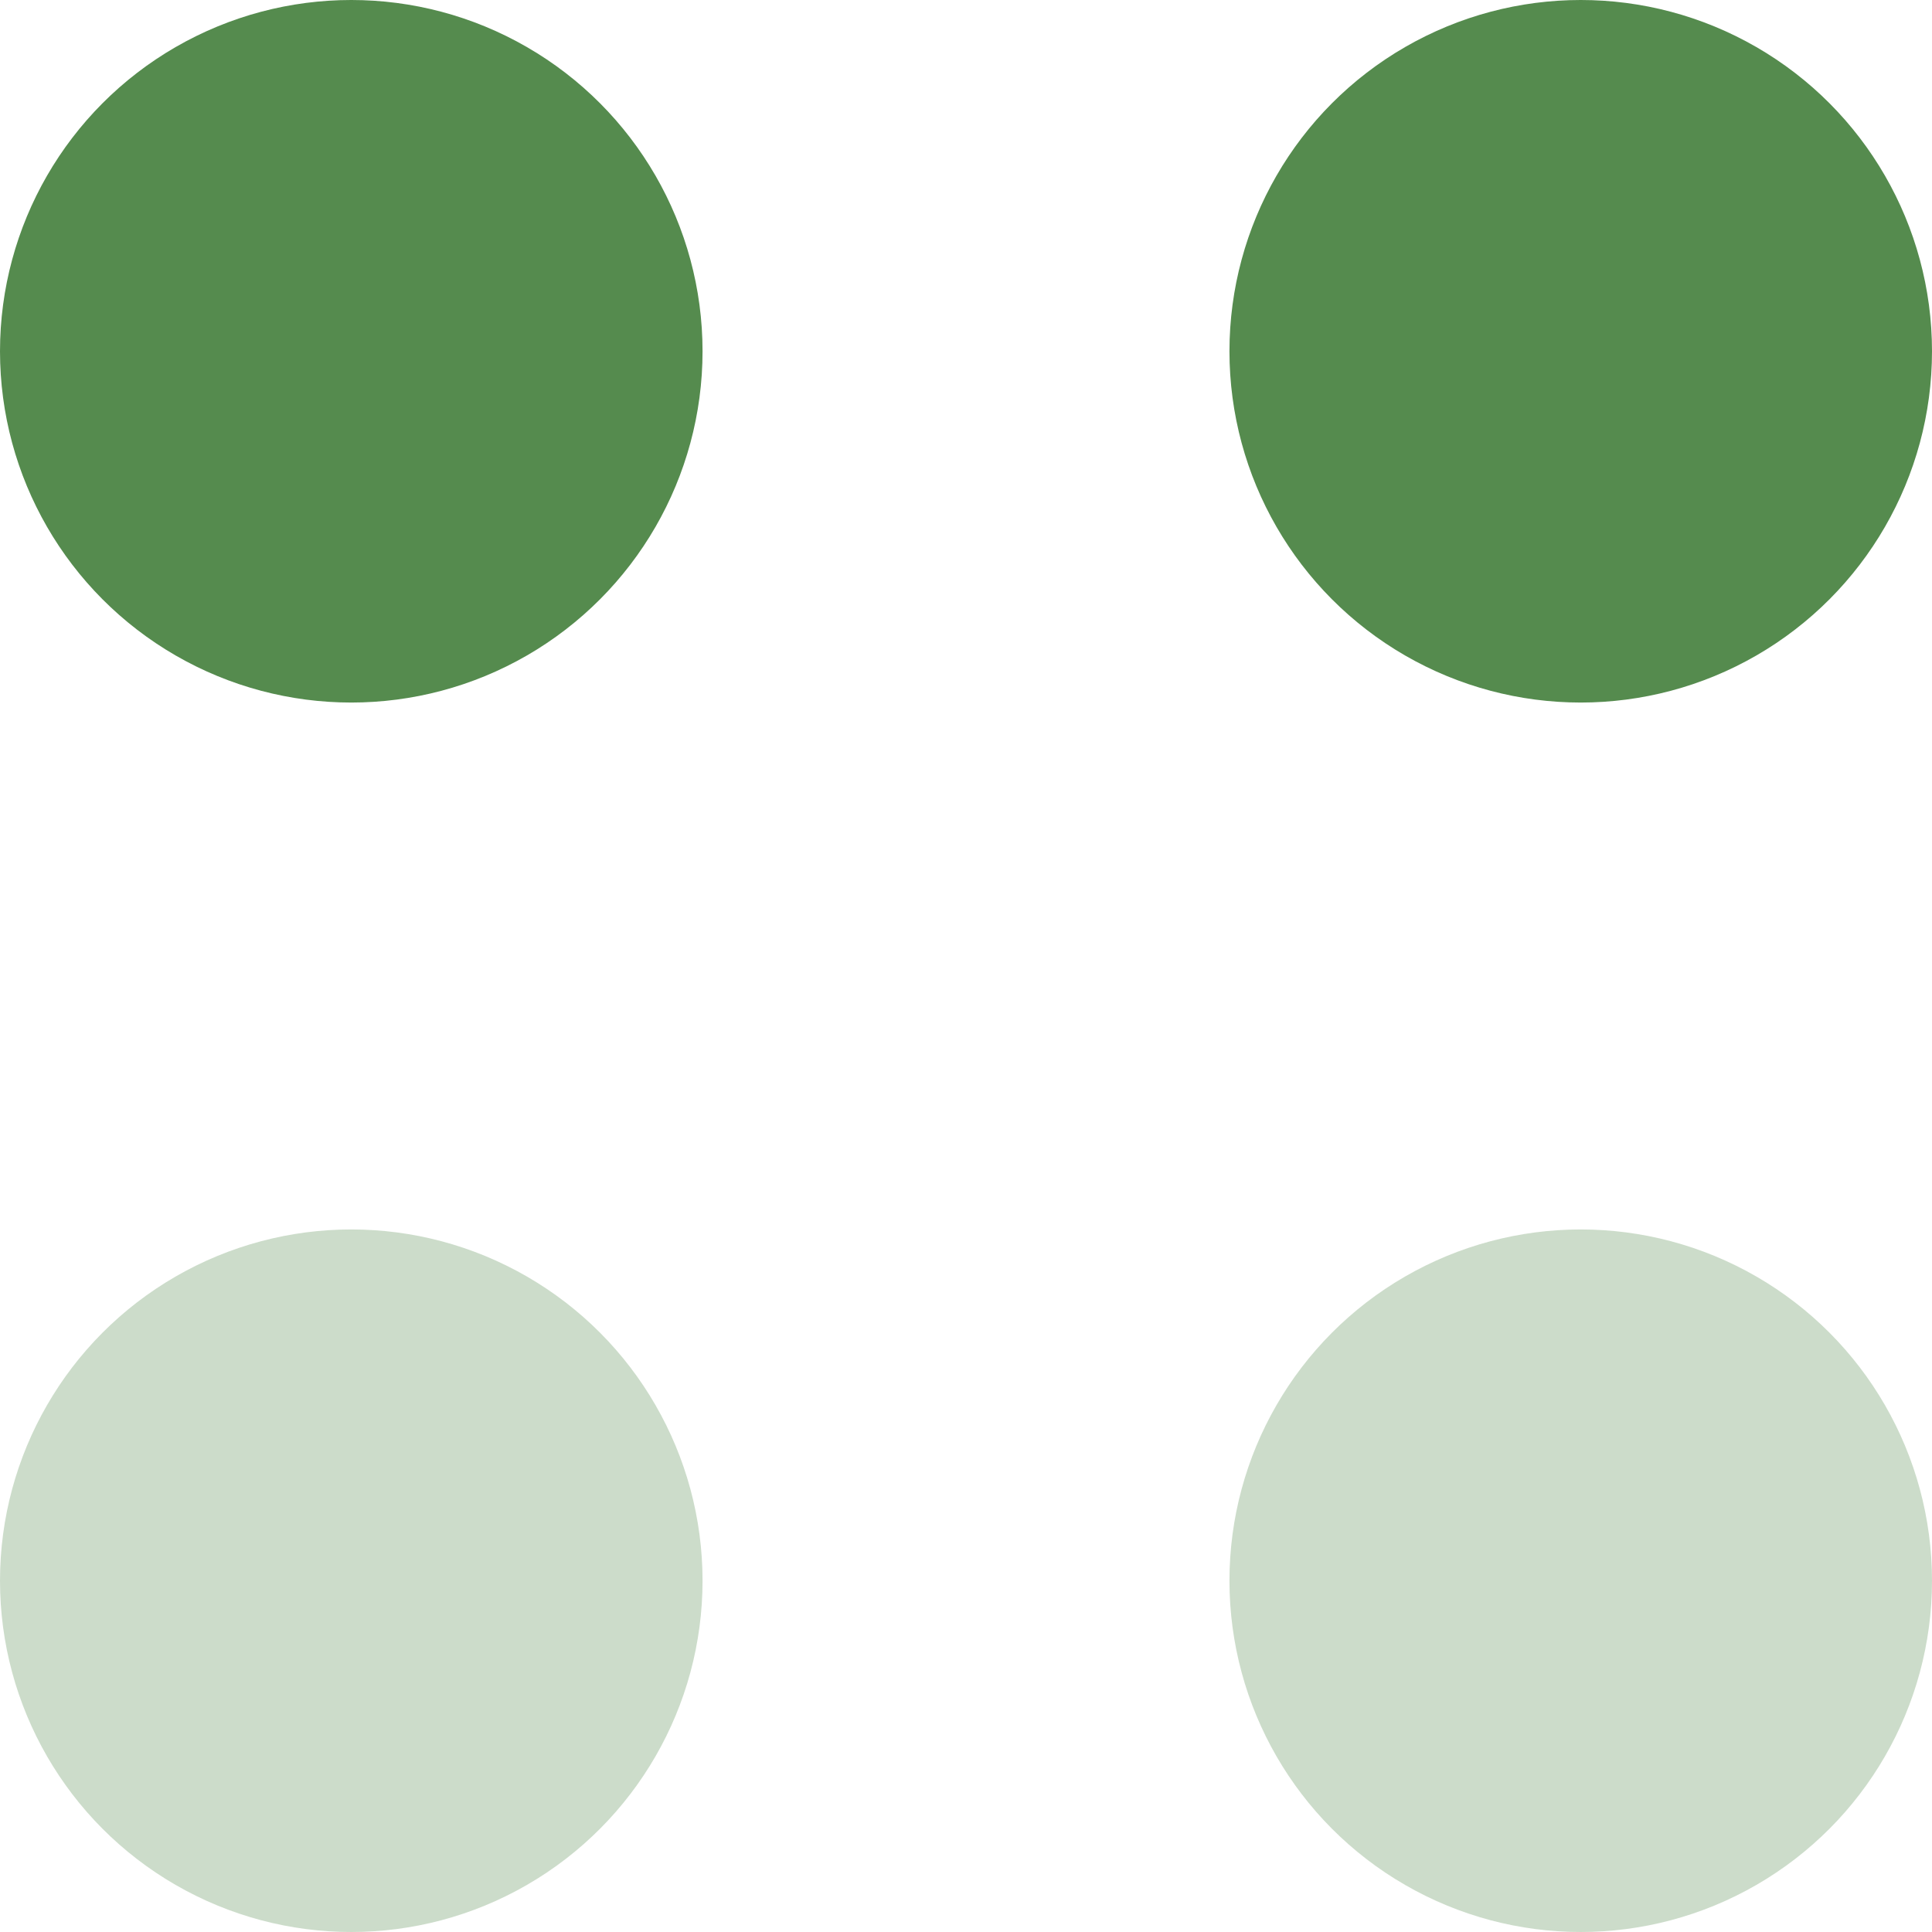
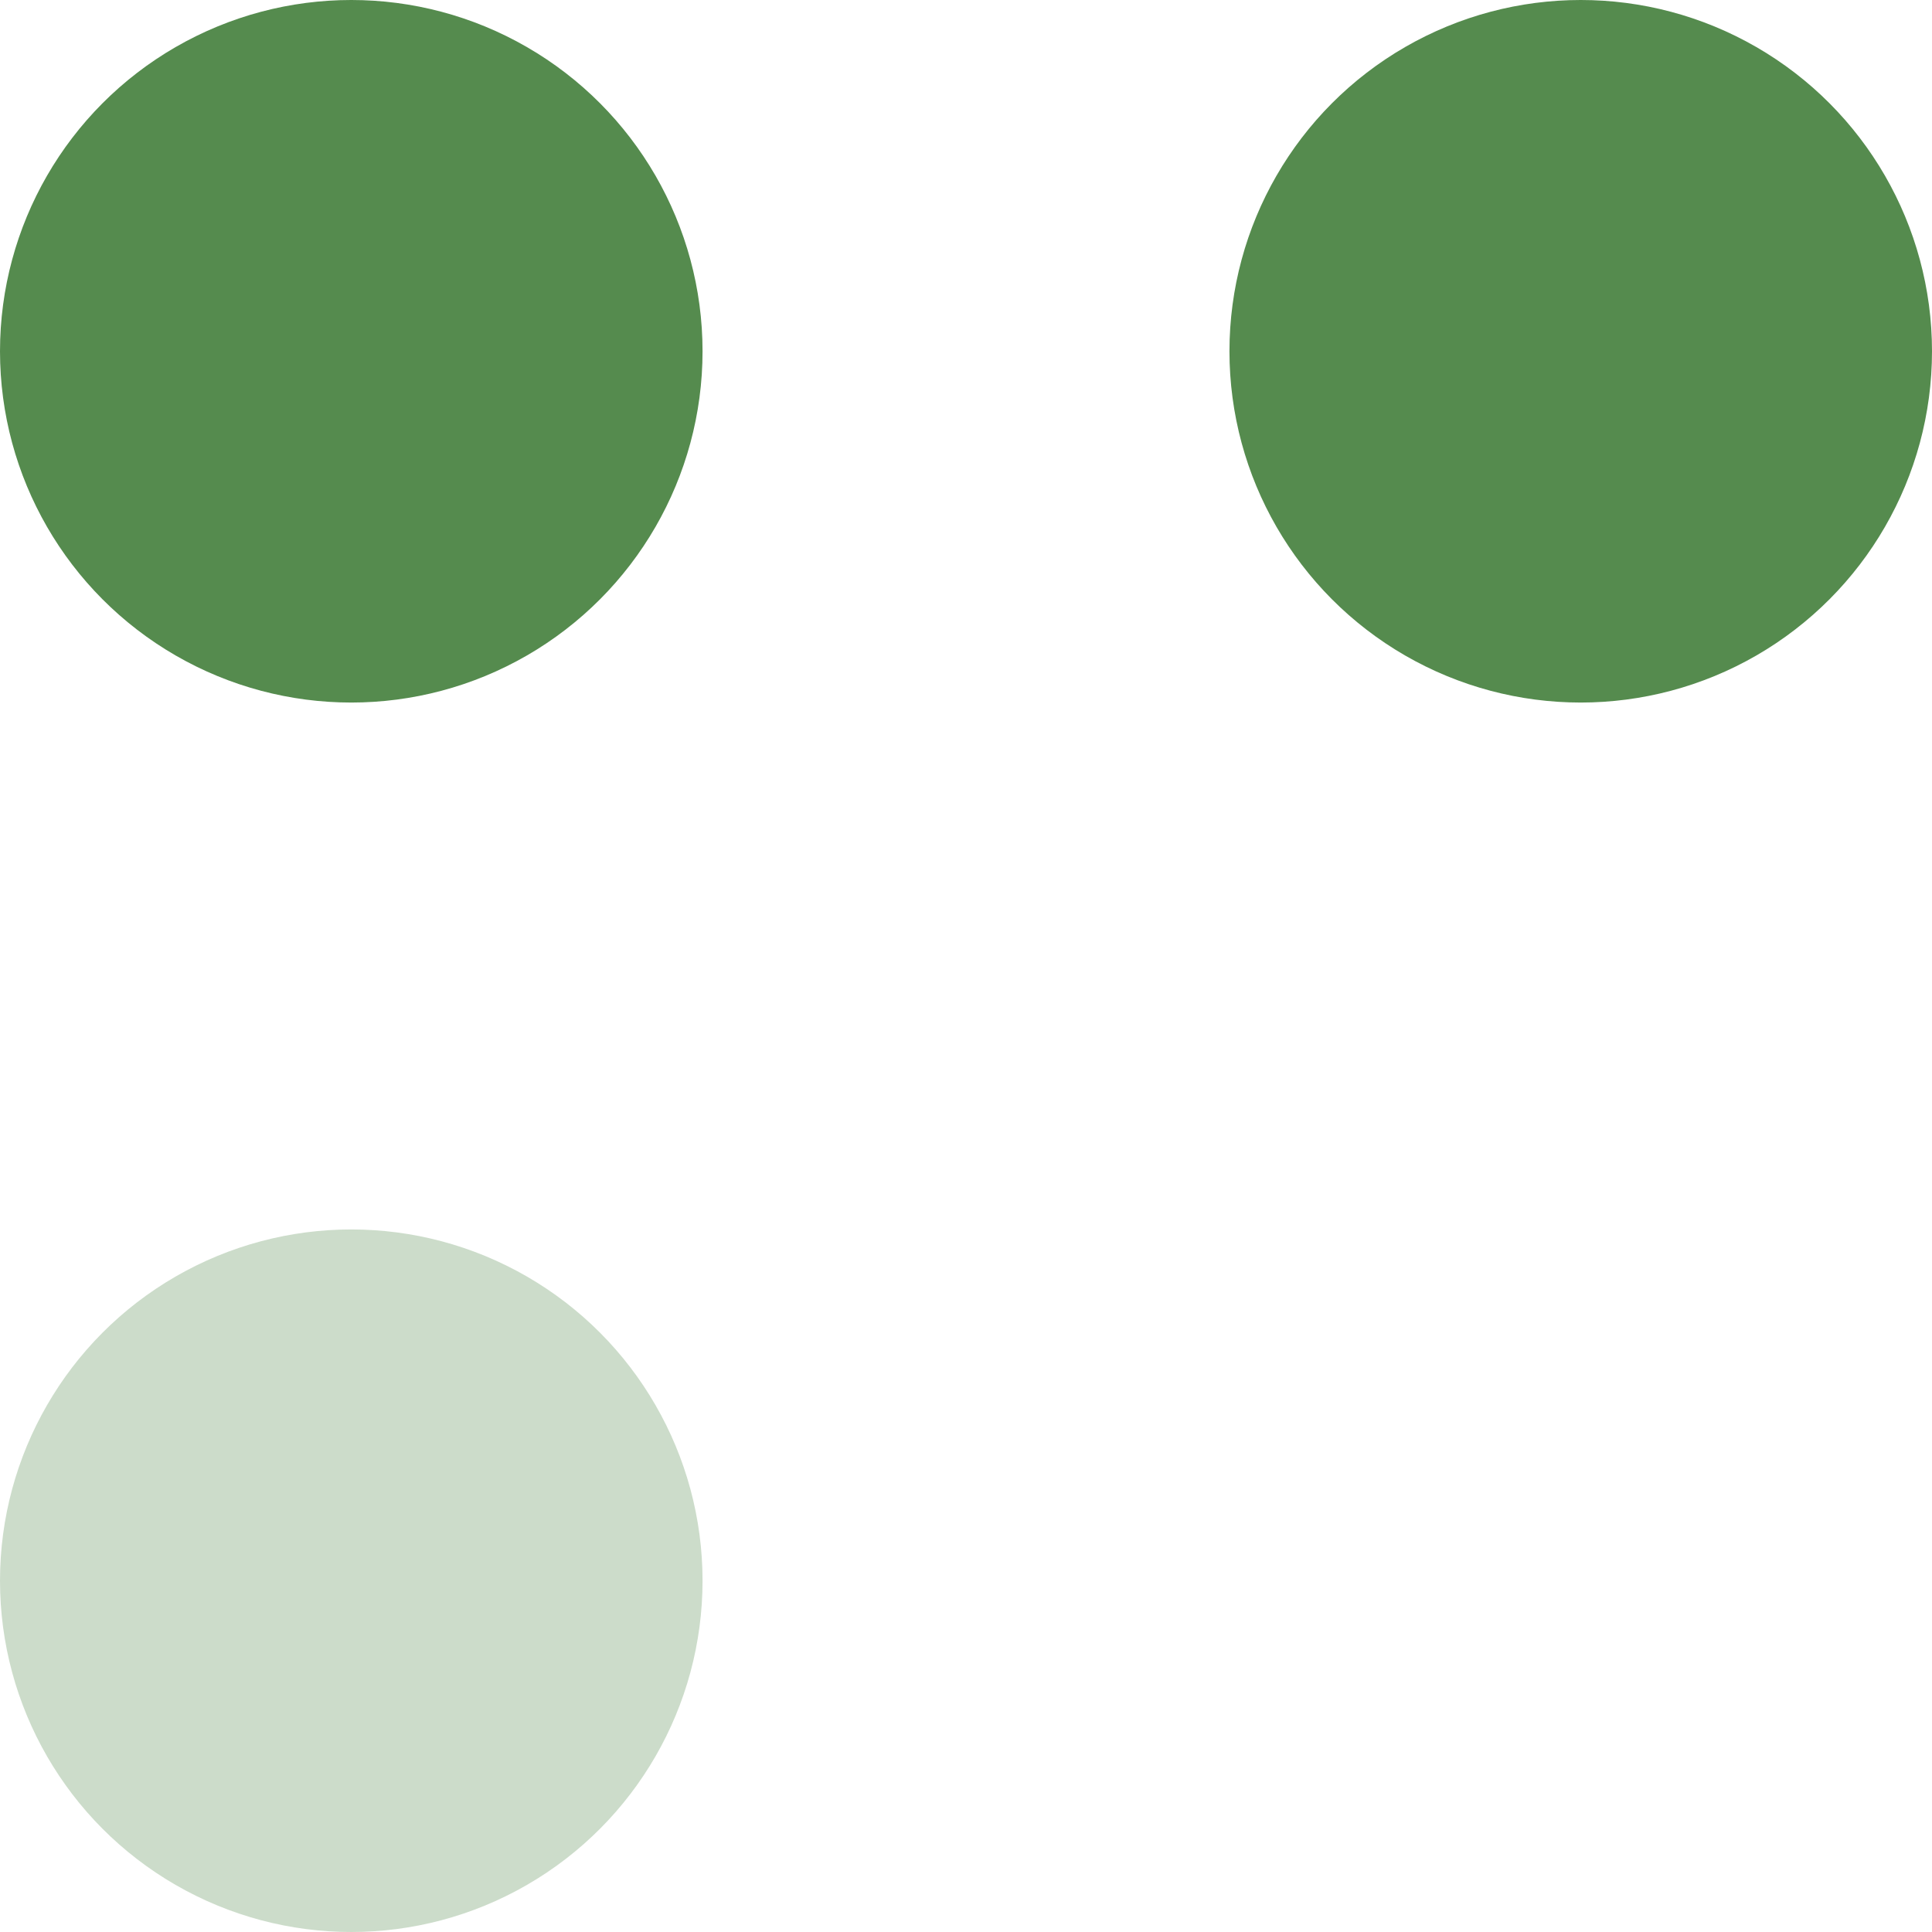
<svg xmlns="http://www.w3.org/2000/svg" width="22" height="22" viewBox="0 0 22 22" fill="none">
  <circle cx="4" cy="4" r="4" fill="#558B4E" />
  <circle cx="18" cy="4" r="4" fill="#558B4E" />
  <circle cx="4" cy="18" r="4" fill="#558B4E" fill-opacity="0.3" />
-   <circle cx="18" cy="18" r="4" fill="#558B4E" fill-opacity="0.3" />
</svg>